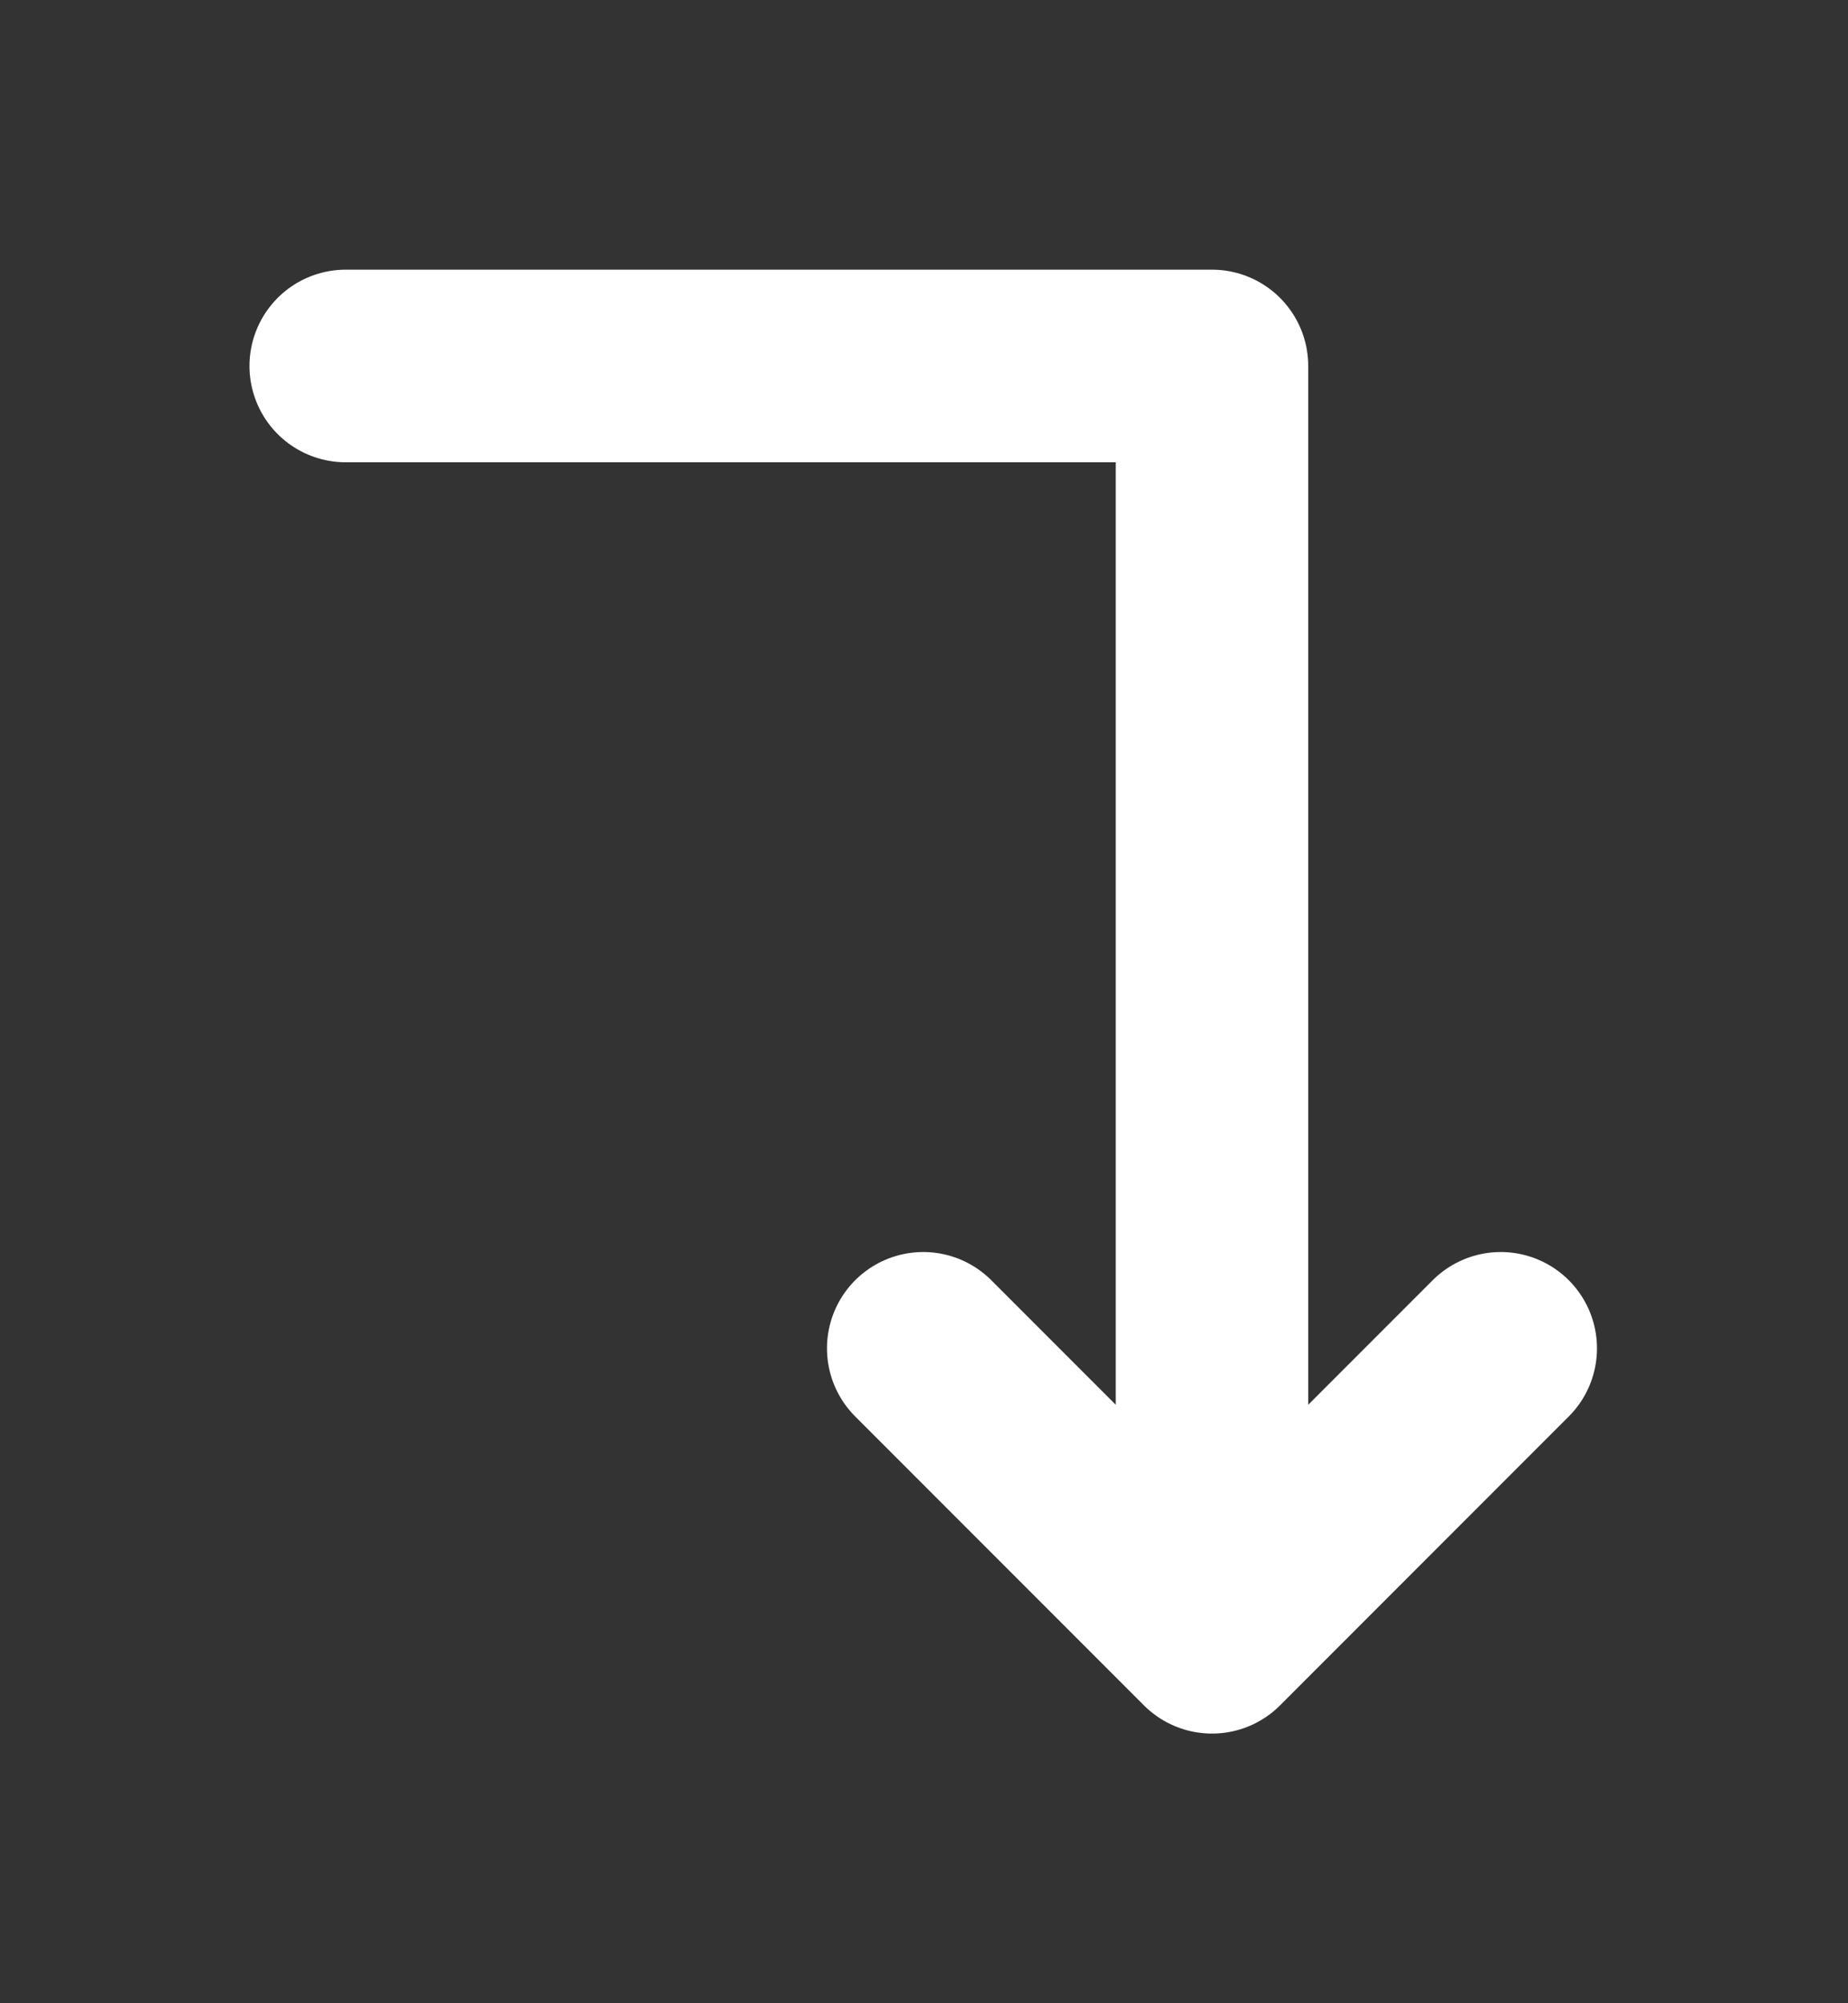
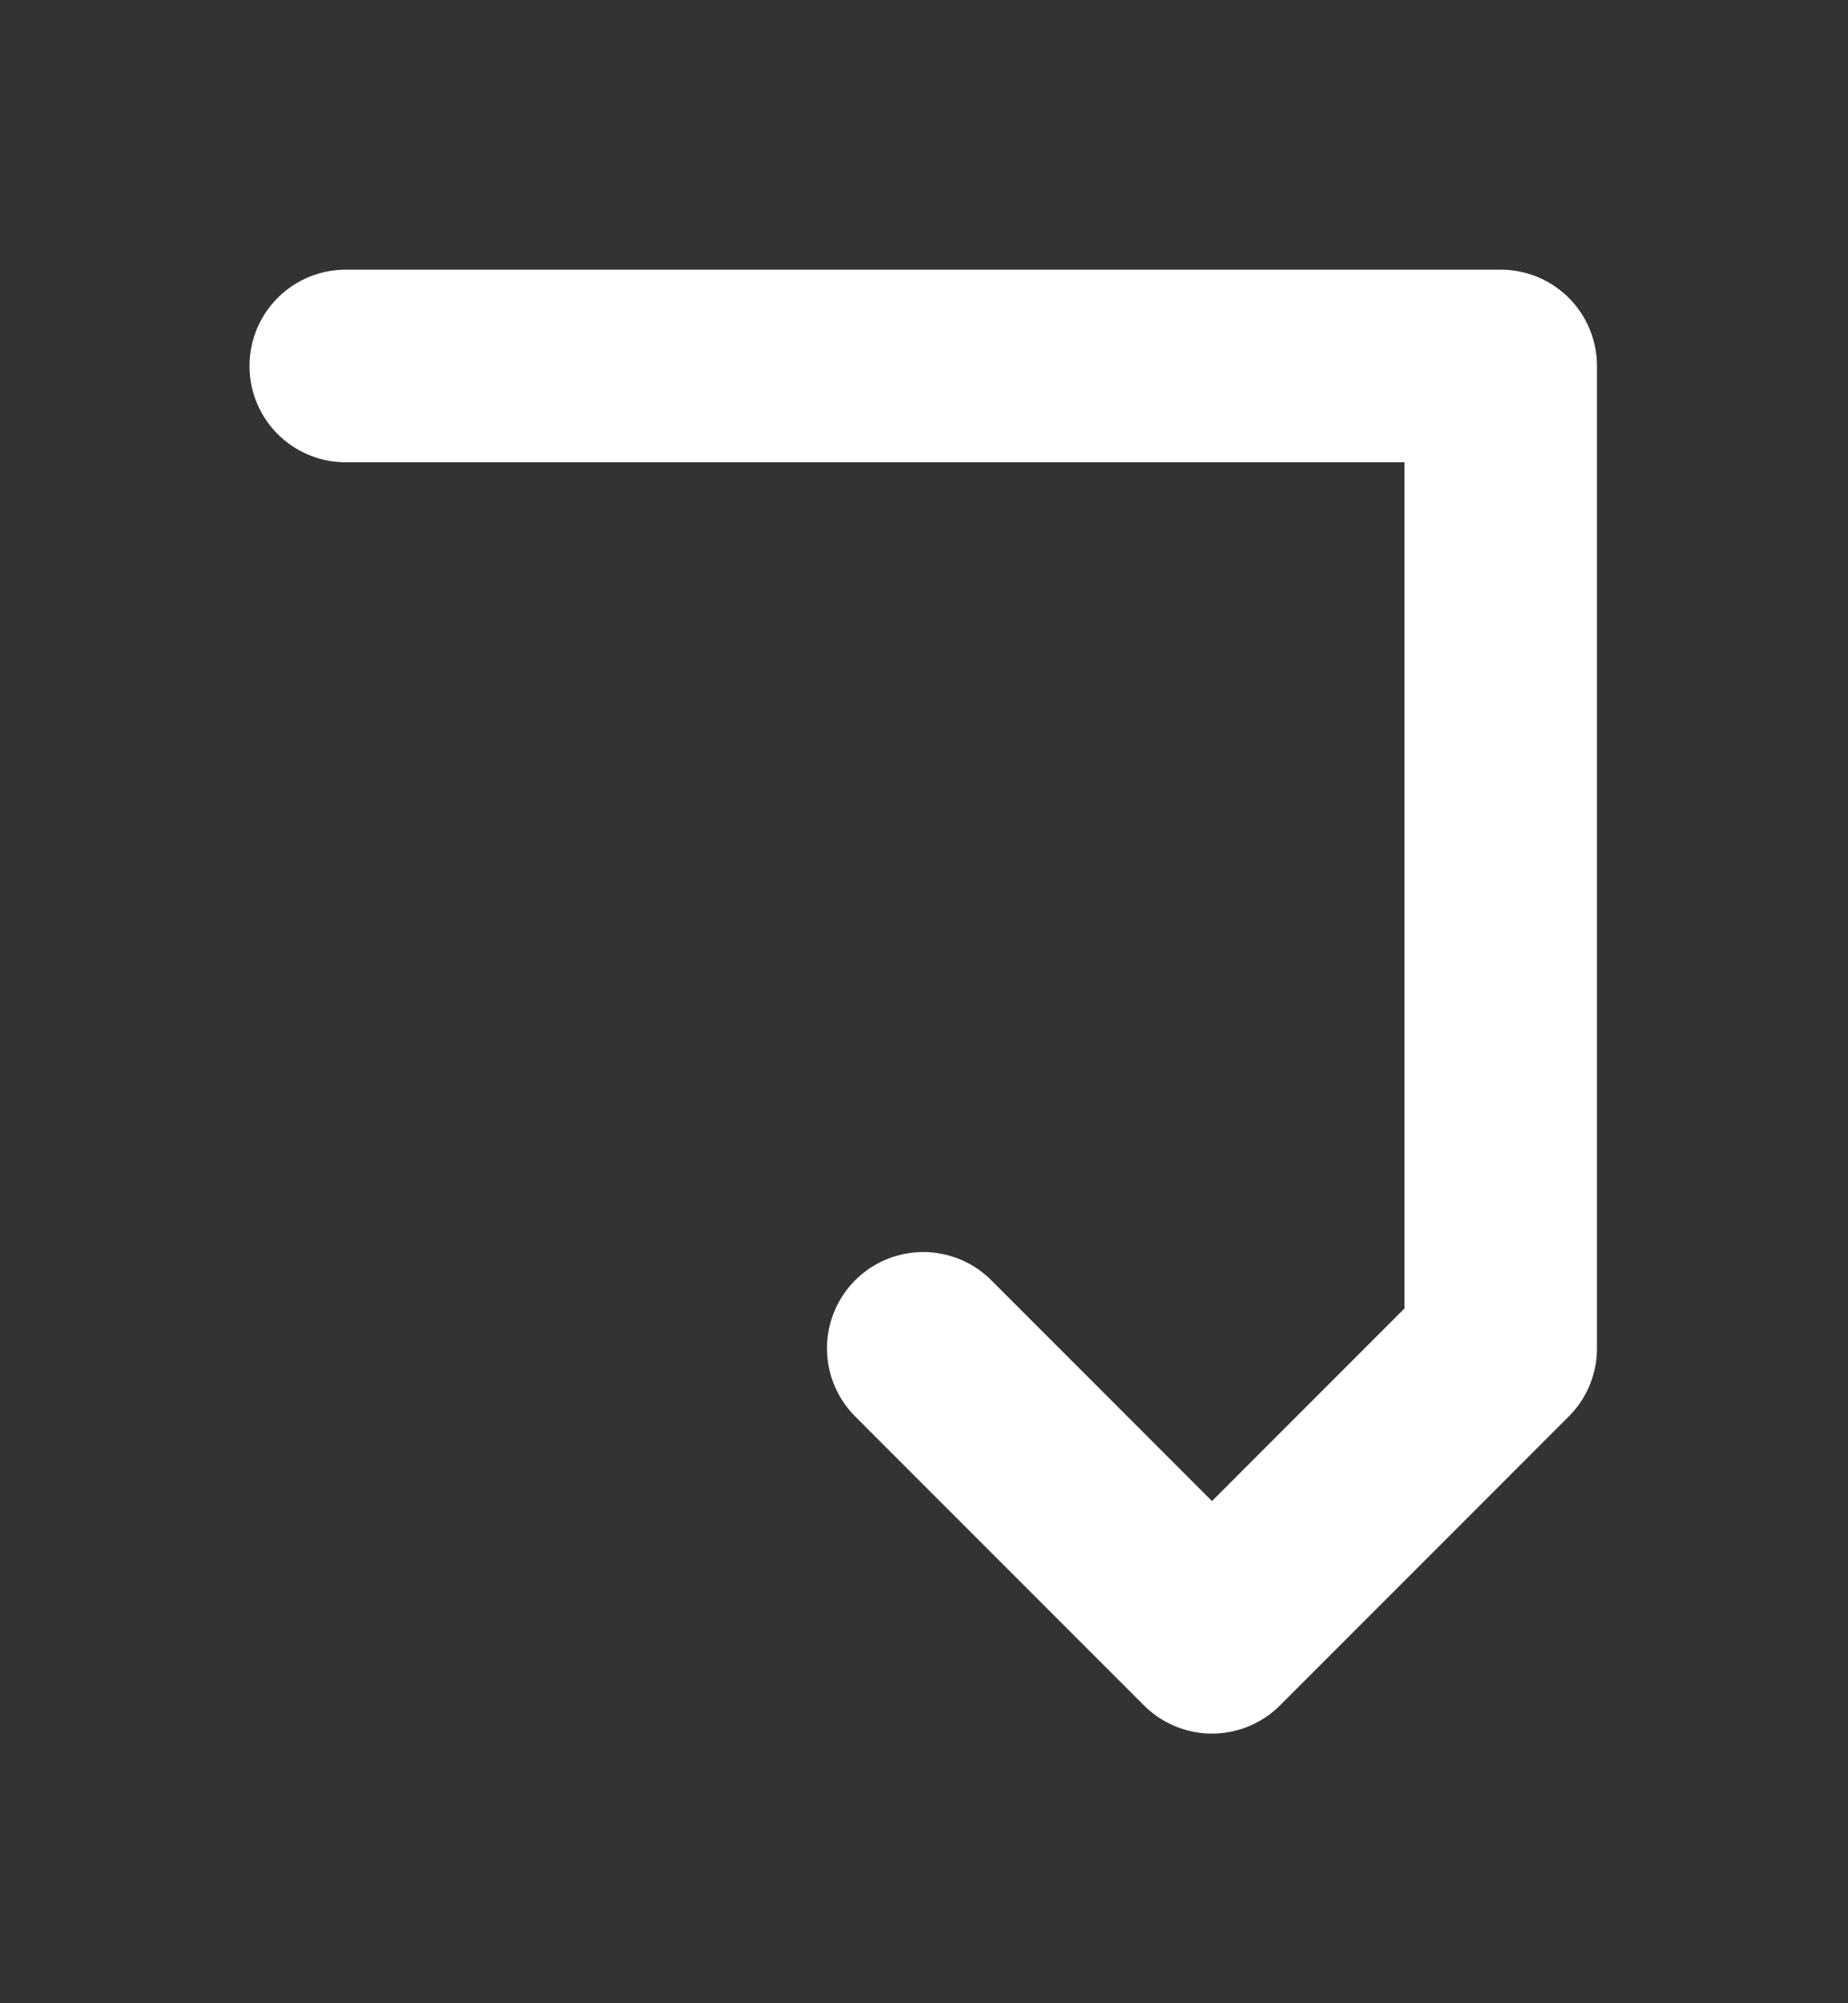
<svg xmlns="http://www.w3.org/2000/svg" width="12" height="13" viewBox="0 0 12 13" fill="none">
  <rect x="0" y="0" width="12" height="13" fill="#333333" stroke="none" />
-   <path d="M5.995 8.75L7.87 10.625M7.87 10.625L9.745 8.75M7.87 10.625V2.375H2.245" stroke="white" stroke-width="1.25" stroke-linecap="round" stroke-linejoin="round" />
+   <path d="M5.995 8.75L7.87 10.625M7.87 10.625L9.745 8.75V2.375H2.245" stroke="white" stroke-width="1.25" stroke-linecap="round" stroke-linejoin="round" />
</svg>